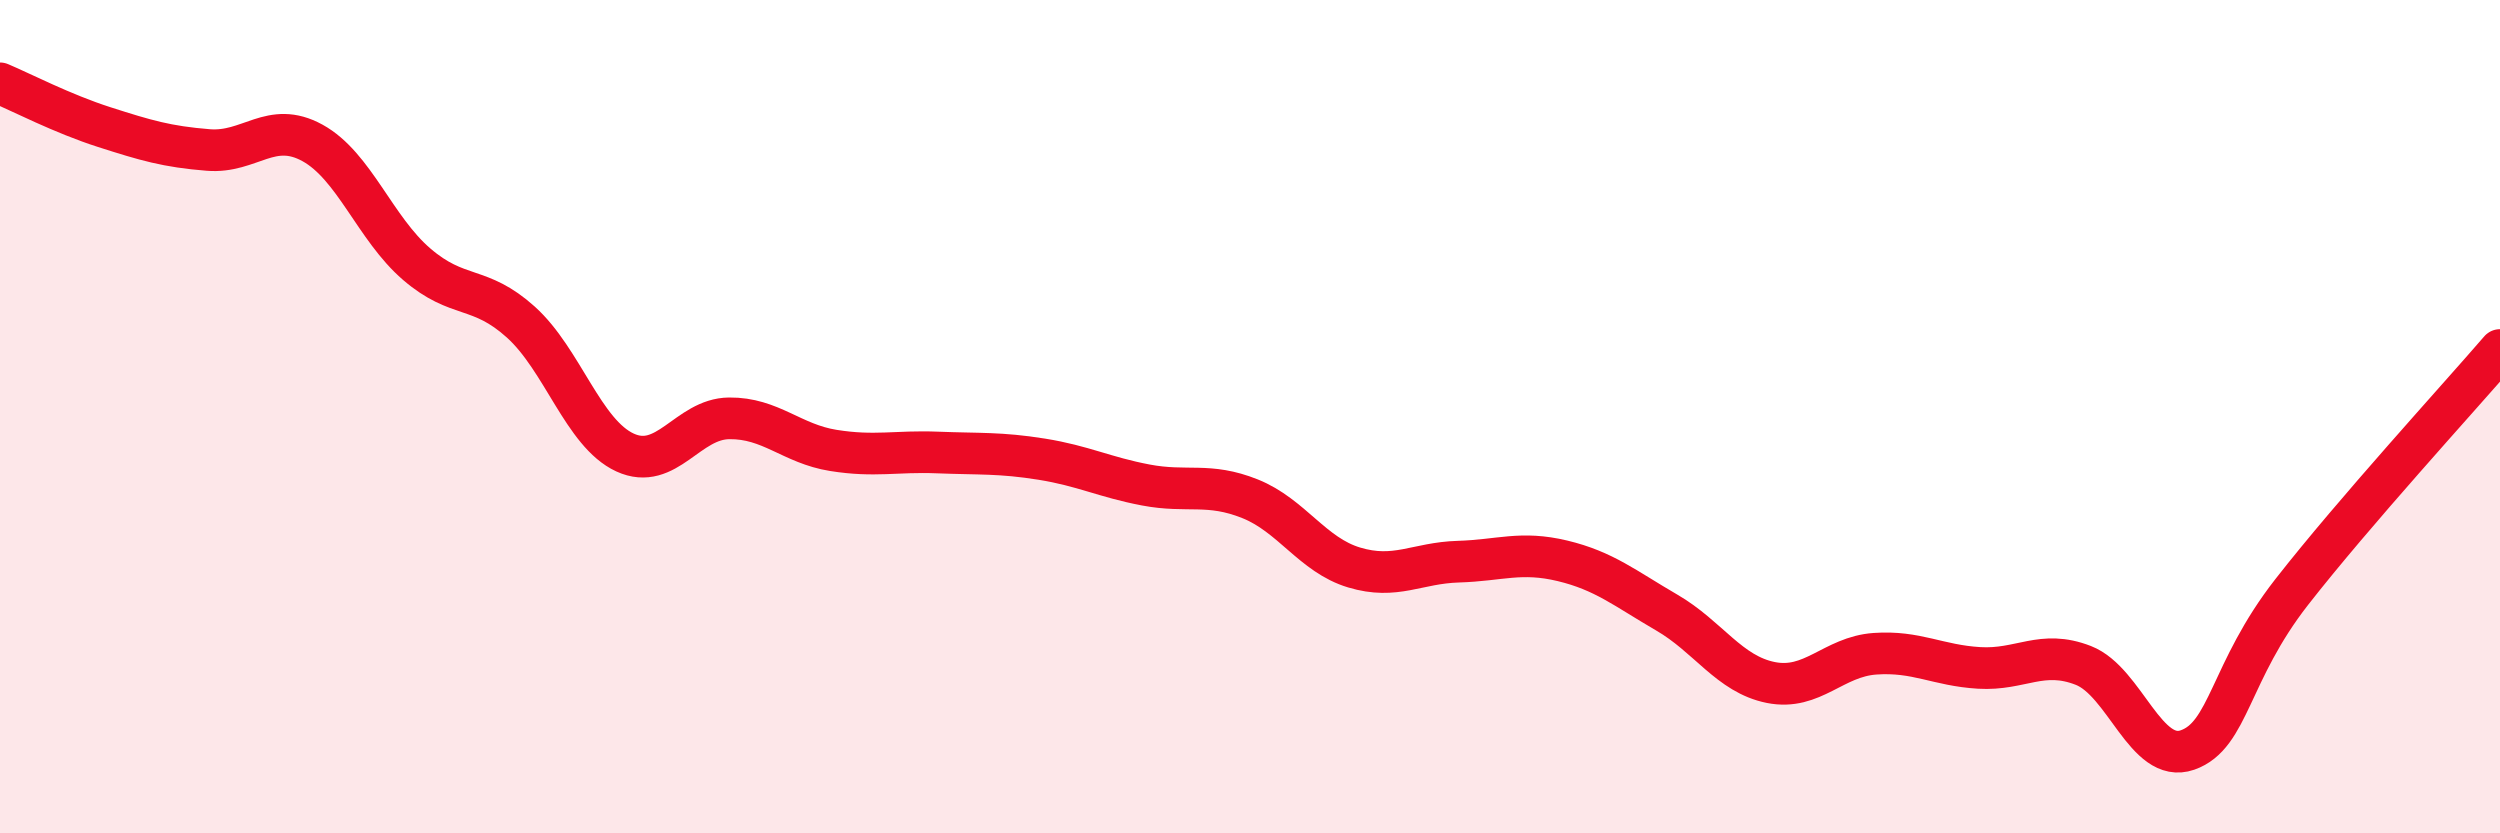
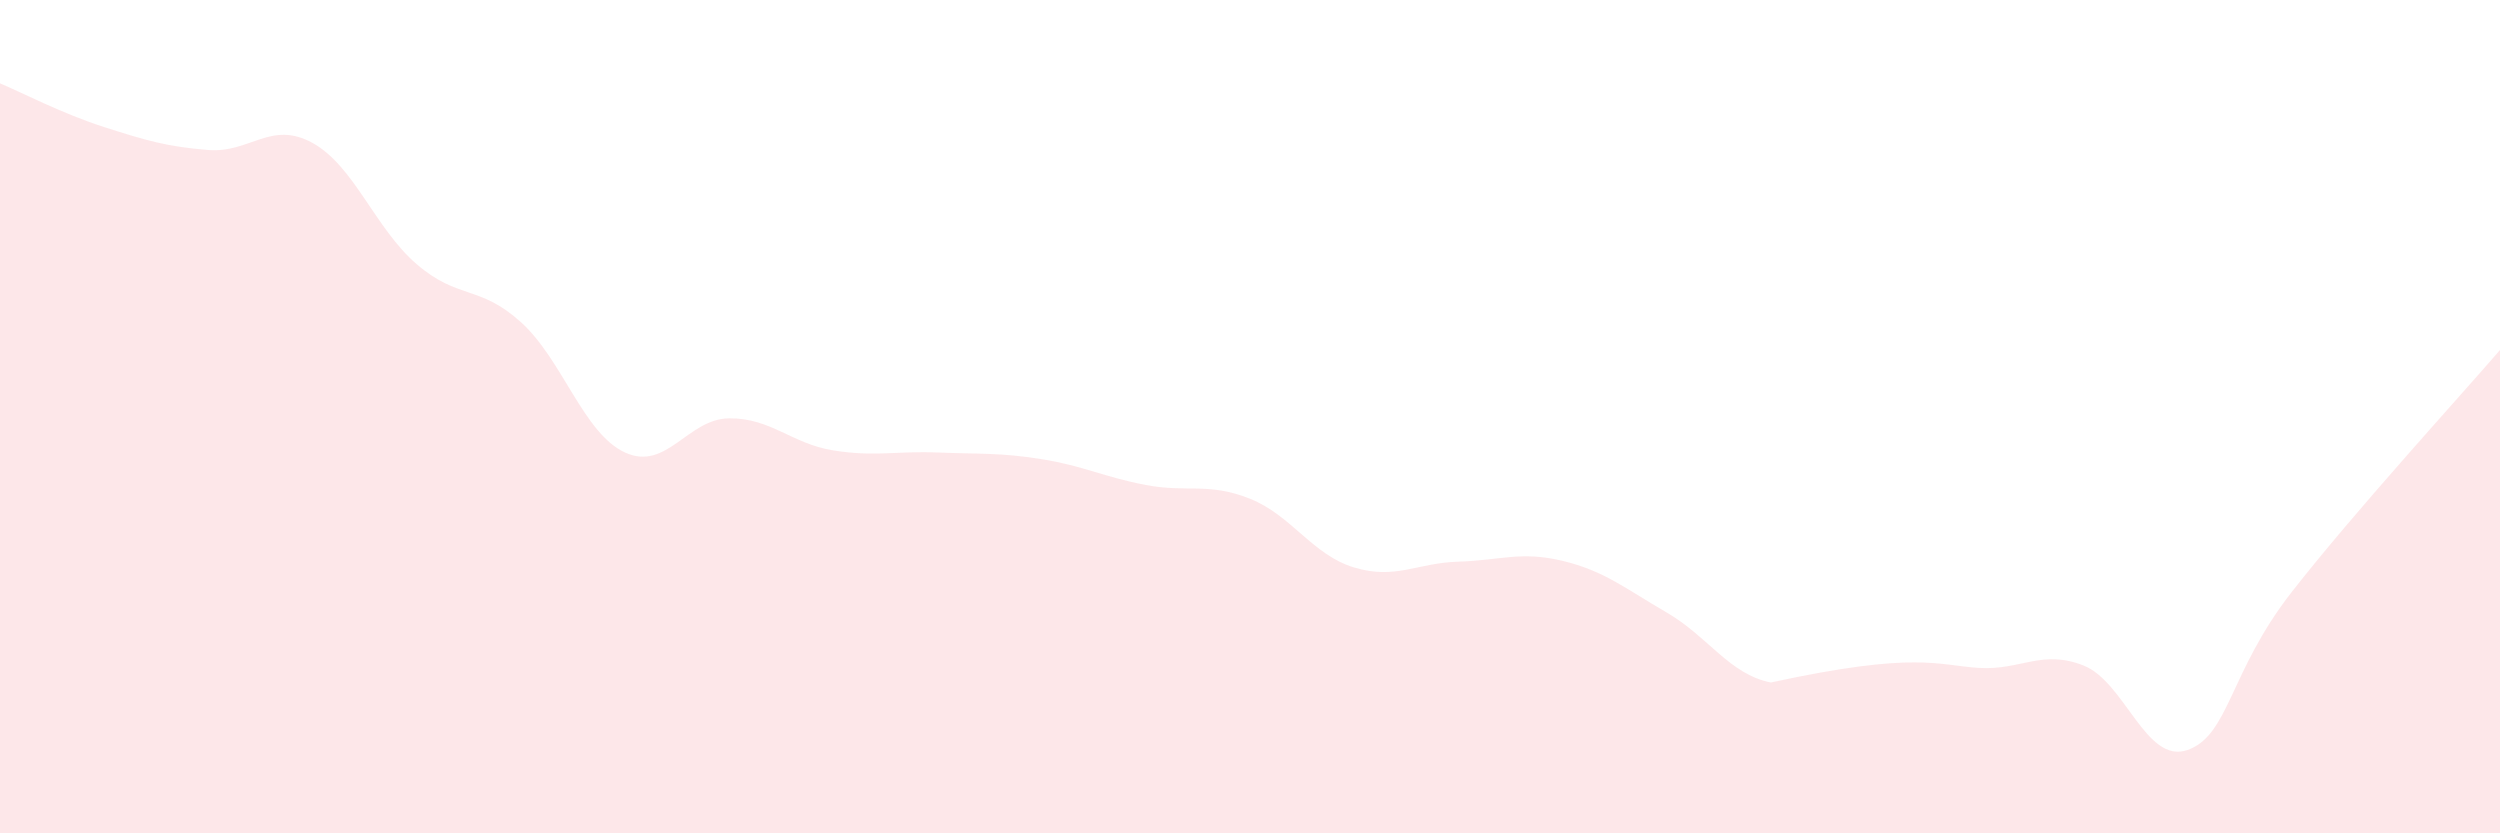
<svg xmlns="http://www.w3.org/2000/svg" width="60" height="20" viewBox="0 0 60 20">
-   <path d="M 0,2 C 0.5,2.21 1.5,2.73 2.5,3.05 C 3.5,3.37 4,3.52 5,3.6 C 6,3.68 6.5,2.88 7.5,3.43 C 8.5,3.98 9,5.48 10,6.34 C 11,7.2 11.5,6.83 12.5,7.73 C 13.5,8.63 14,10.4 15,10.86 C 16,11.32 16.5,10.05 17.5,10.04 C 18.5,10.03 19,10.65 20,10.81 C 21,10.97 21.5,10.82 22.5,10.86 C 23.5,10.9 24,10.86 25,11.02 C 26,11.18 26.5,11.45 27.5,11.64 C 28.5,11.83 29,11.57 30,11.97 C 31,12.37 31.5,13.32 32.5,13.62 C 33.5,13.92 34,13.51 35,13.48 C 36,13.45 36.5,13.22 37.5,13.46 C 38.5,13.7 39,14.12 40,14.7 C 41,15.28 41.5,16.18 42.5,16.38 C 43.5,16.58 44,15.76 45,15.69 C 46,15.62 46.5,15.97 47.5,16.03 C 48.5,16.09 49,15.58 50,15.97 C 51,16.36 51.5,18.35 52.5,18 C 53.5,17.65 53.5,16.13 55,14.21 C 56.5,12.29 59,9.56 60,8.4L60 20L0 20Z" fill="#EB0A25" opacity="0.1" stroke-linecap="round" stroke-linejoin="round" />
-   <path d="M 0,2 C 0.5,2.21 1.5,2.73 2.5,3.05 C 3.5,3.37 4,3.52 5,3.6 C 6,3.68 6.5,2.88 7.5,3.43 C 8.5,3.98 9,5.48 10,6.34 C 11,7.2 11.5,6.83 12.5,7.73 C 13.5,8.63 14,10.4 15,10.86 C 16,11.32 16.5,10.05 17.5,10.04 C 18.5,10.03 19,10.65 20,10.81 C 21,10.97 21.5,10.82 22.5,10.86 C 23.5,10.9 24,10.86 25,11.02 C 26,11.18 26.5,11.45 27.5,11.64 C 28.5,11.83 29,11.57 30,11.97 C 31,12.37 31.5,13.32 32.5,13.62 C 33.5,13.92 34,13.51 35,13.48 C 36,13.45 36.5,13.22 37.5,13.46 C 38.5,13.7 39,14.12 40,14.7 C 41,15.28 41.5,16.18 42.5,16.38 C 43.5,16.58 44,15.76 45,15.69 C 46,15.62 46.5,15.97 47.5,16.03 C 48.5,16.09 49,15.58 50,15.97 C 51,16.36 51.5,18.35 52.5,18 C 53.5,17.65 53.5,16.13 55,14.21 C 56.5,12.29 59,9.56 60,8.4" stroke="#EB0A25" stroke-width="1" fill="none" stroke-linecap="round" stroke-linejoin="round" />
+   <path d="M 0,2 C 0.5,2.21 1.5,2.73 2.5,3.05 C 3.5,3.37 4,3.52 5,3.6 C 6,3.68 6.5,2.88 7.5,3.43 C 8.5,3.98 9,5.48 10,6.34 C 11,7.2 11.5,6.83 12.5,7.73 C 13.5,8.63 14,10.4 15,10.86 C 16,11.32 16.5,10.05 17.5,10.04 C 18.5,10.03 19,10.65 20,10.81 C 21,10.97 21.5,10.82 22.5,10.86 C 23.5,10.9 24,10.86 25,11.02 C 26,11.18 26.5,11.45 27.5,11.64 C 28.5,11.83 29,11.57 30,11.97 C 31,12.37 31.5,13.32 32.5,13.62 C 33.5,13.92 34,13.51 35,13.48 C 36,13.45 36.5,13.22 37.5,13.46 C 38.5,13.7 39,14.12 40,14.7 C 41,15.28 41.5,16.18 42.5,16.38 C 46,15.62 46.5,15.97 47.5,16.03 C 48.5,16.09 49,15.58 50,15.97 C 51,16.36 51.5,18.35 52.5,18 C 53.5,17.65 53.5,16.13 55,14.21 C 56.5,12.29 59,9.56 60,8.4L60 20L0 20Z" fill="#EB0A25" opacity="0.1" stroke-linecap="round" stroke-linejoin="round" />
</svg>